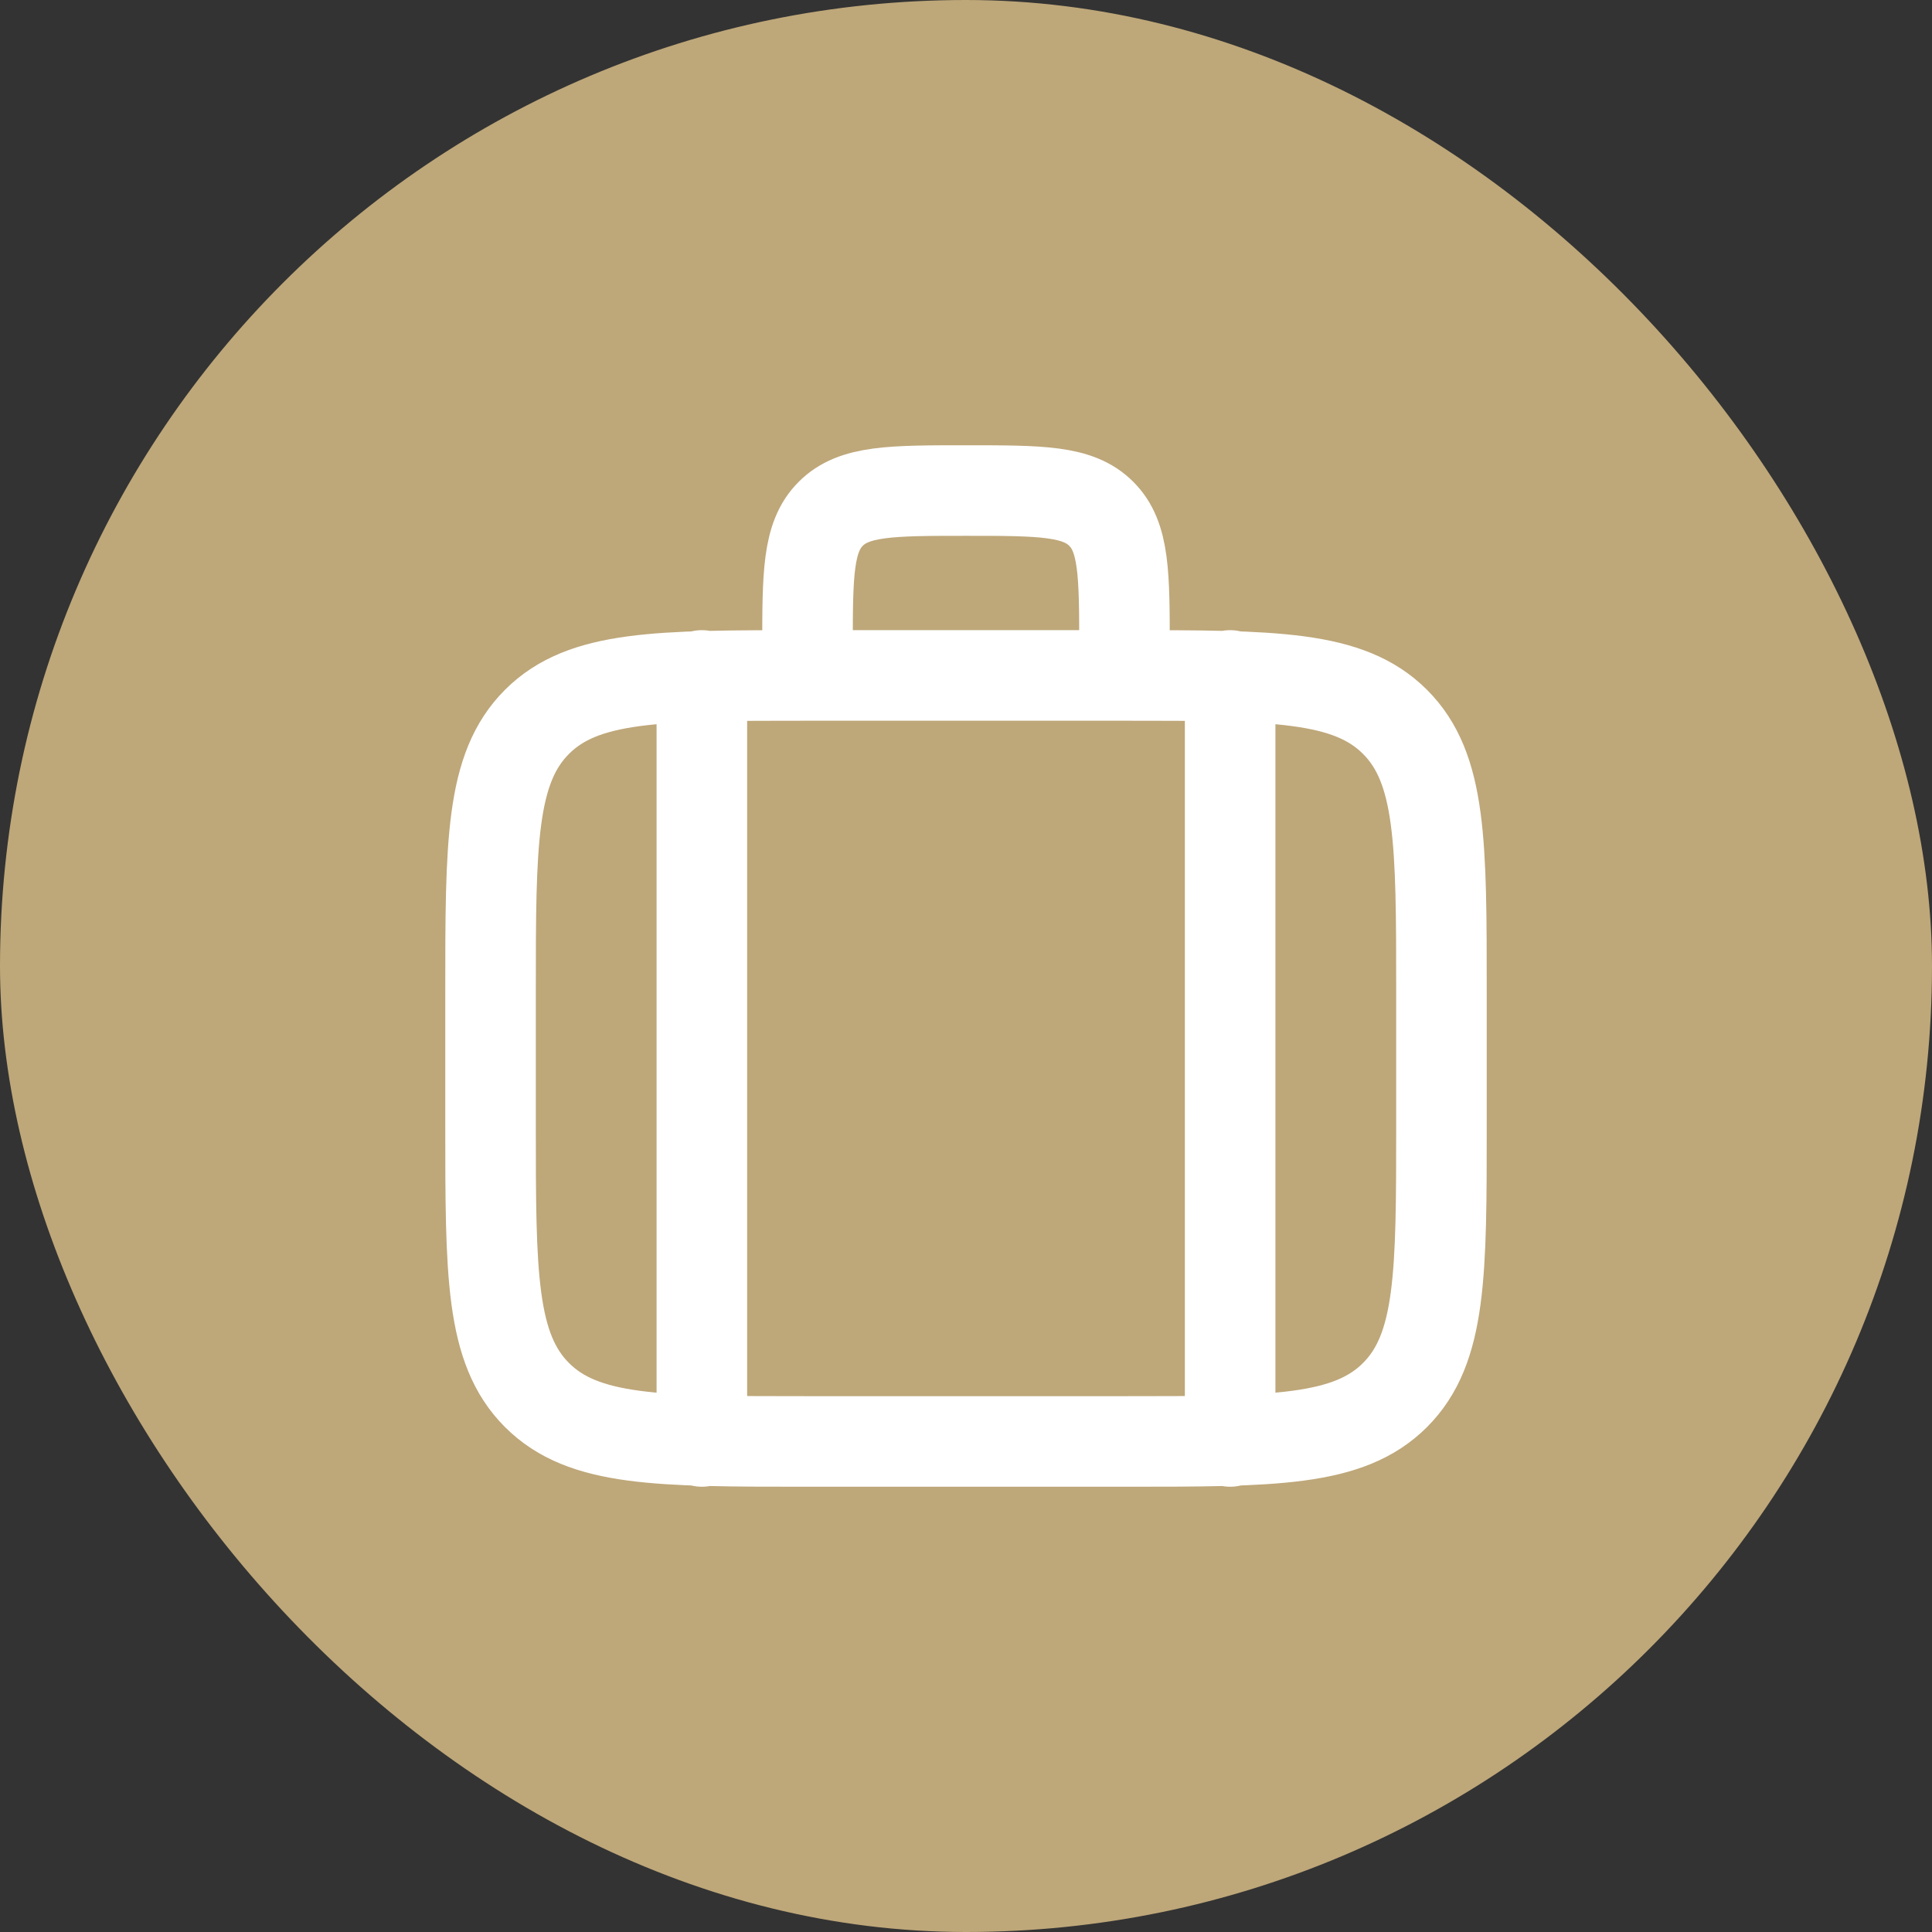
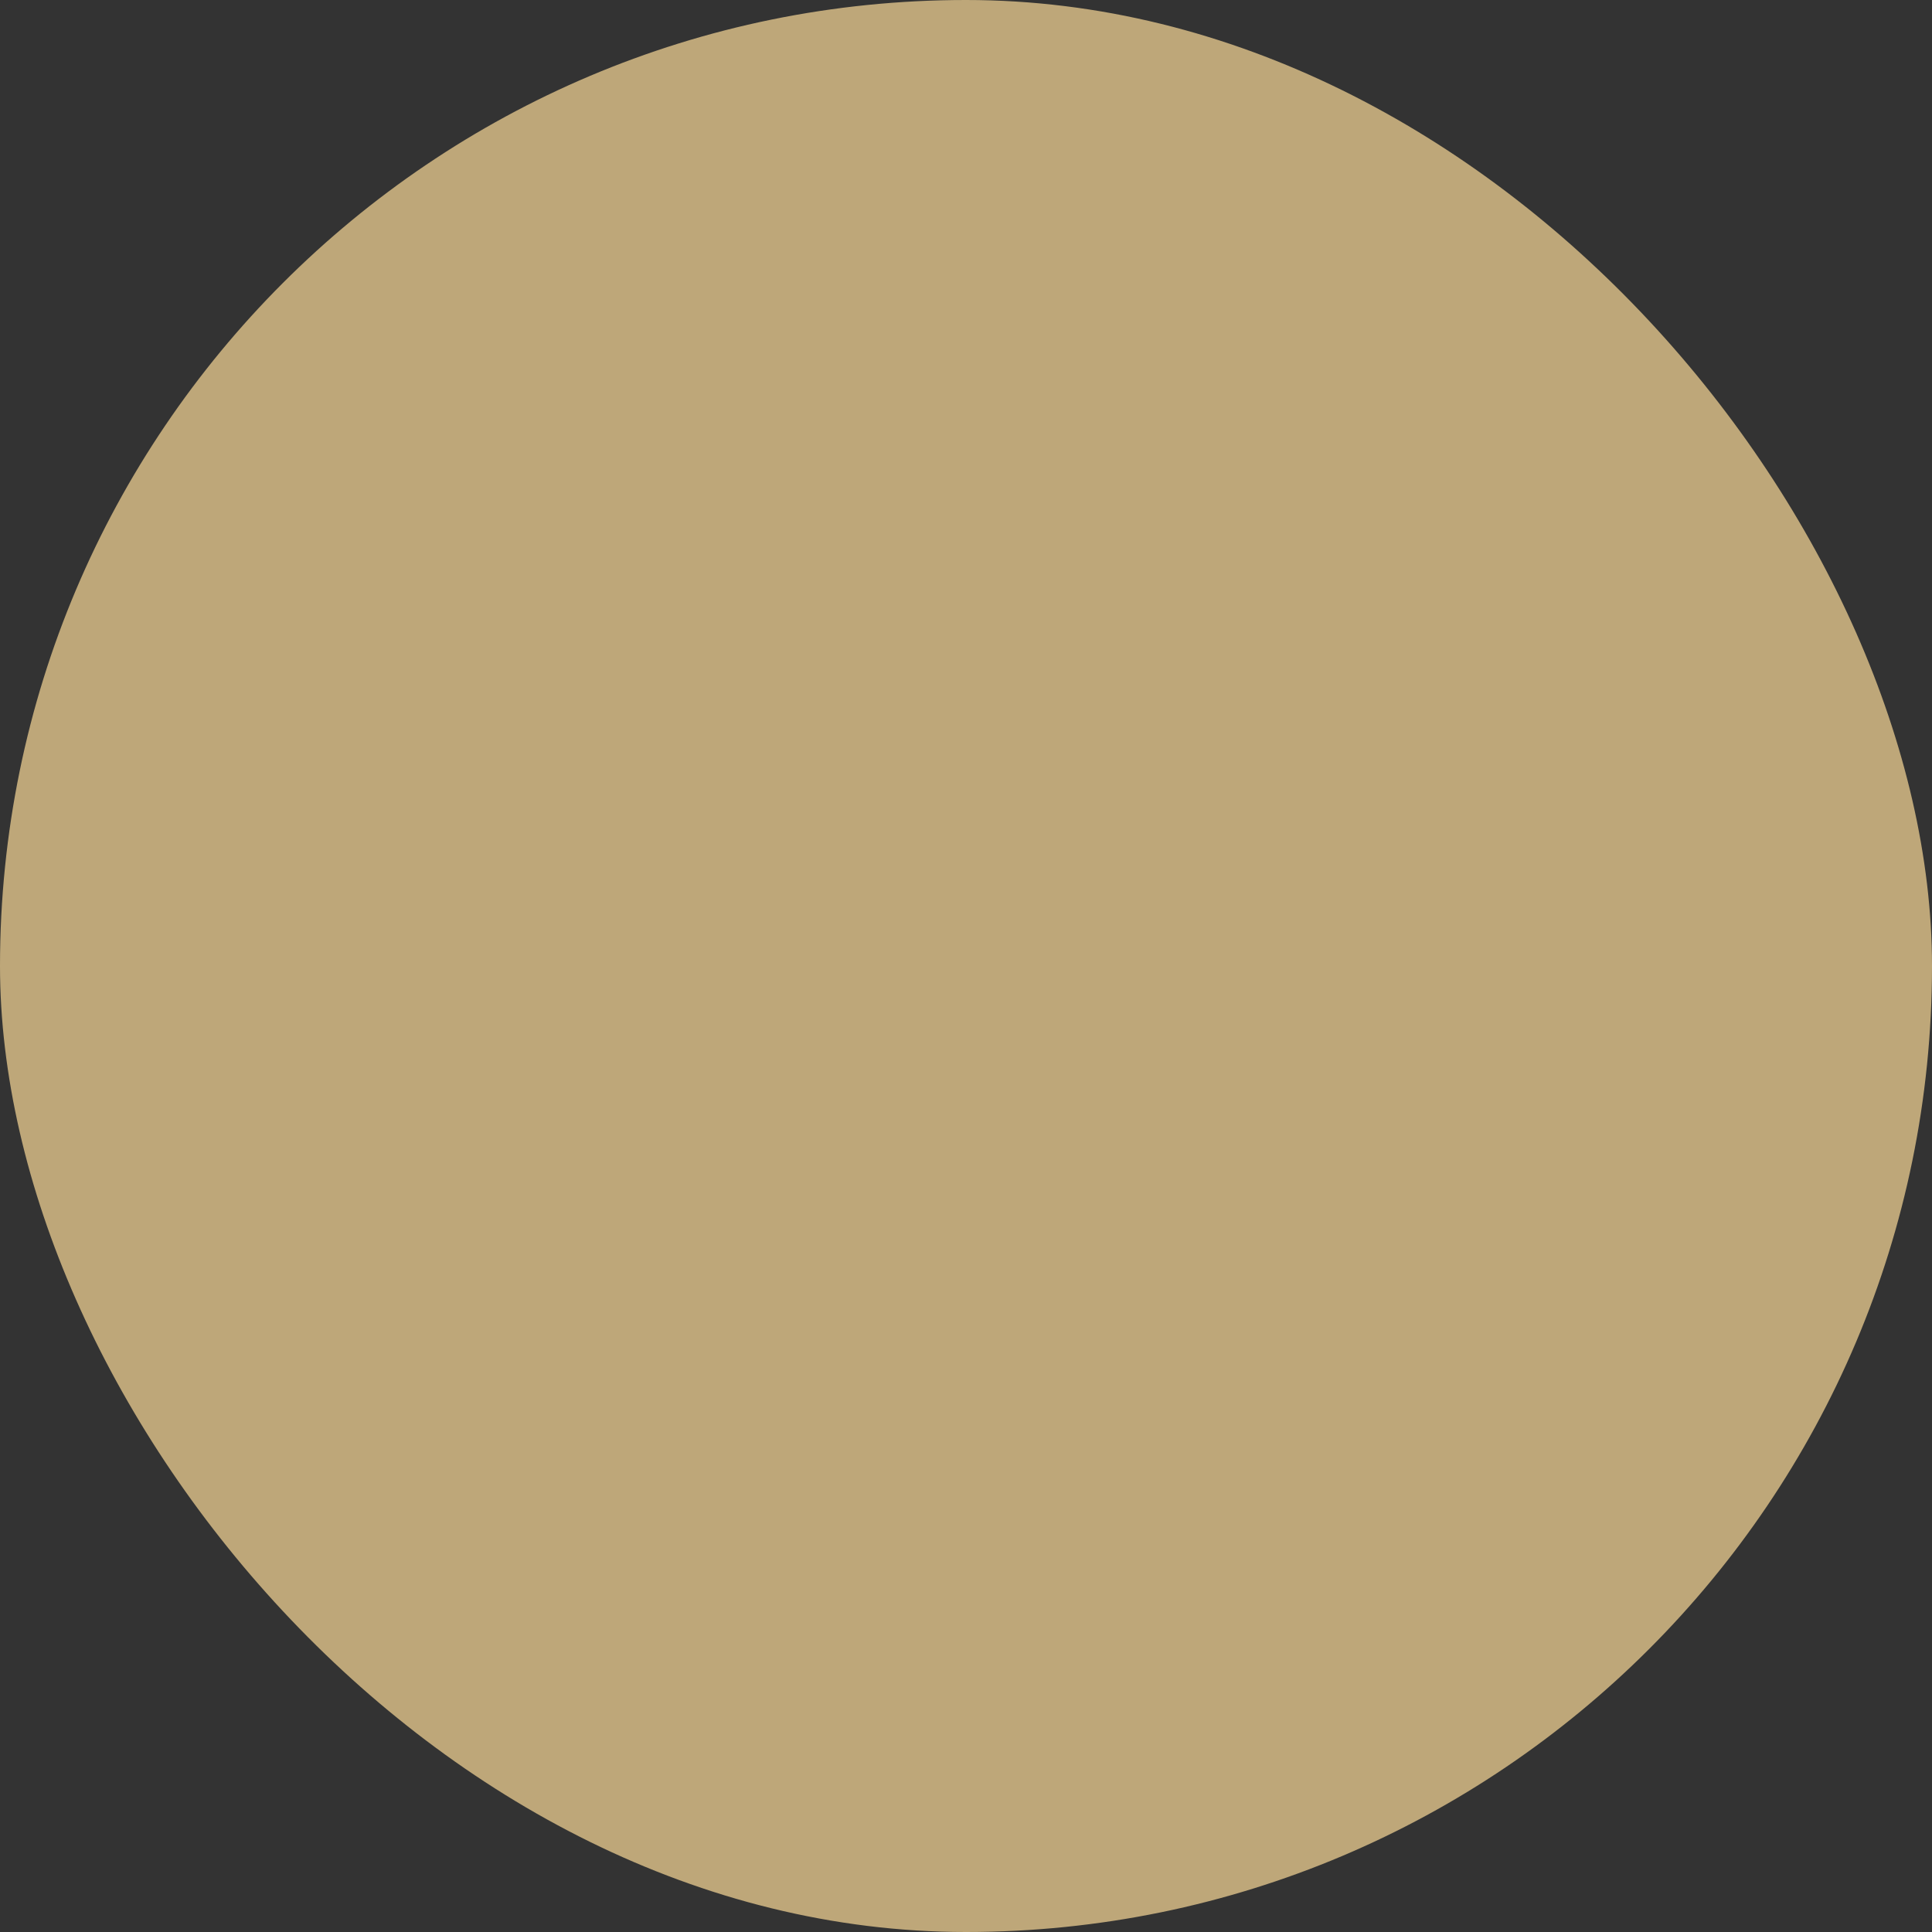
<svg xmlns="http://www.w3.org/2000/svg" width="64" height="64" viewBox="0 0 64 64" fill="none">
  <rect x="0" y="0" width="64" height="64" fill="#333333" stroke="none" />
  <rect width="64" height="64" rx="32" fill="#BEA779" />
-   <path d="M37.25 22.375H26.75M37.25 22.375C42.199 22.375 44.675 22.375 46.212 23.913C47.75 25.45 47.75 27.926 47.75 32.875V37.25C47.75 42.199 47.75 44.675 46.212 46.212C44.675 47.75 42.199 47.75 37.25 47.75H26.75C21.801 47.75 19.325 47.75 17.788 46.212C16.25 44.675 16.25 42.199 16.25 37.25V32.875C16.25 27.926 16.25 25.45 17.788 23.913C19.325 22.375 21.801 22.375 26.75 22.375M37.25 22.375V21.5C37.25 19.024 37.25 17.787 36.48 17.02C35.712 16.25 34.476 16.25 32 16.25C29.524 16.25 28.287 16.25 27.52 17.02C26.75 17.788 26.75 19.026 26.75 21.5V22.375M23.25 22.375V47.75M40.75 22.375V47.75" stroke="white" stroke-width="3" stroke-linecap="round" stroke-linejoin="round" />
</svg>